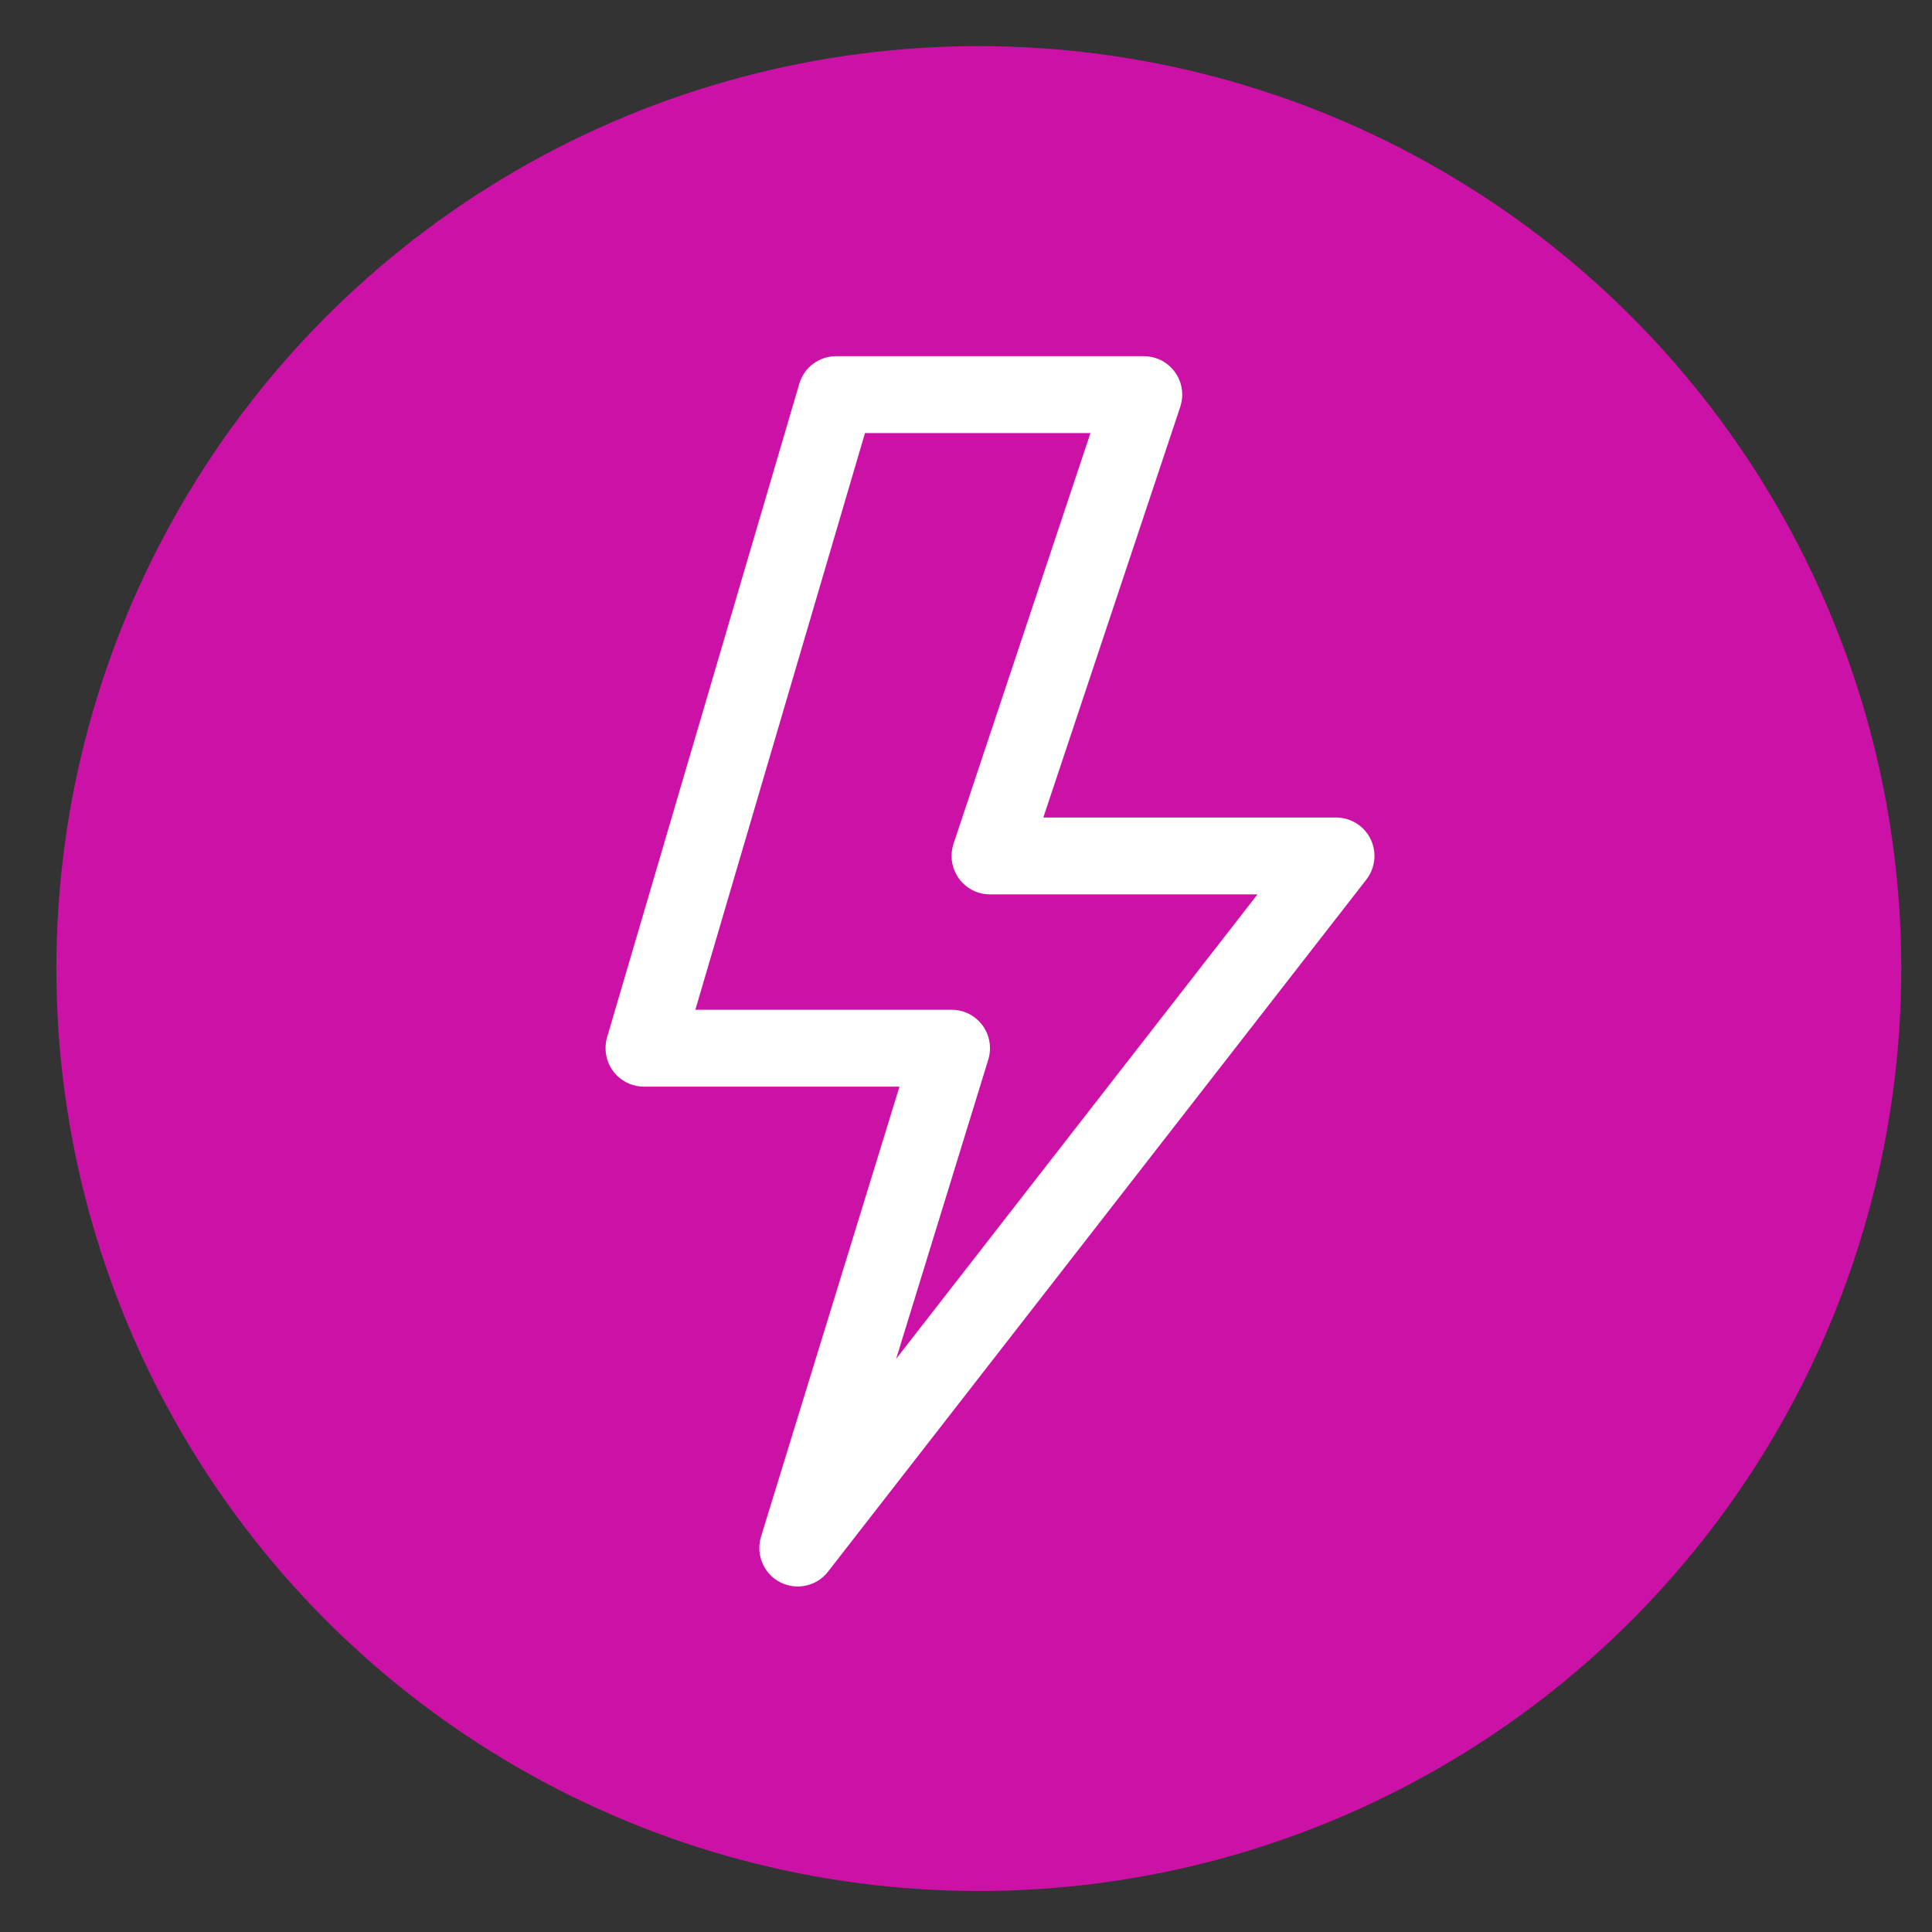
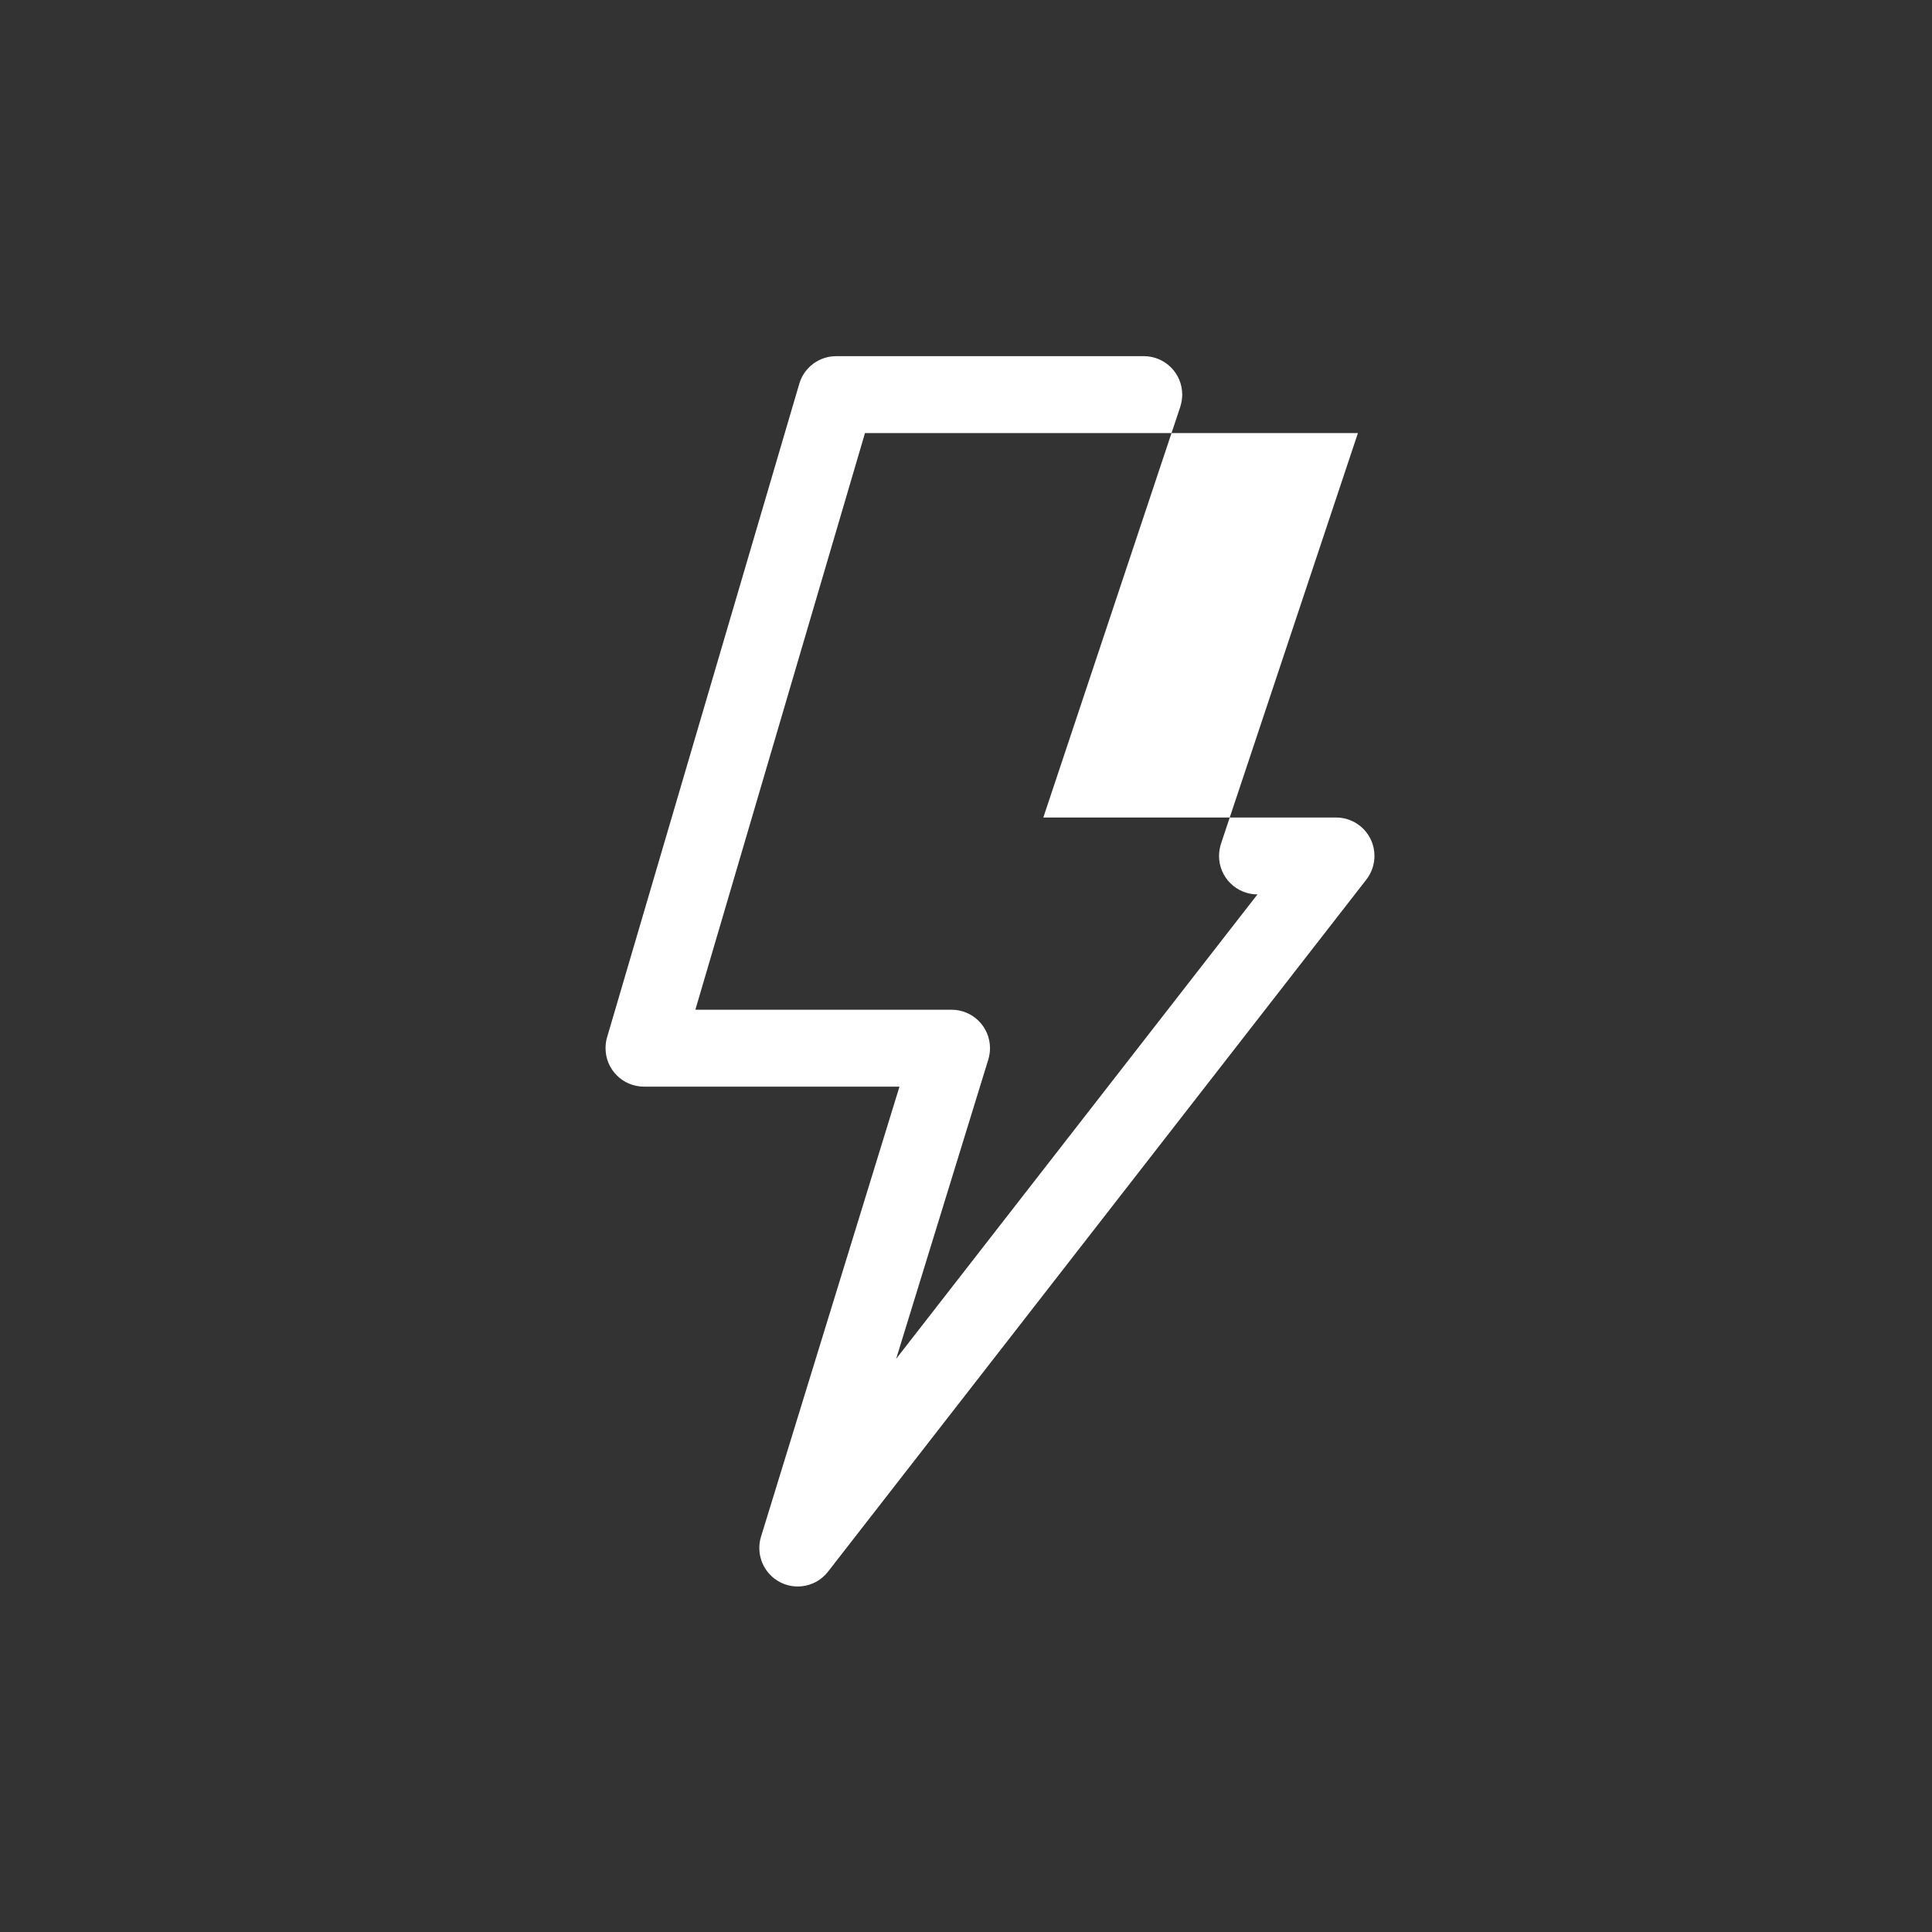
<svg xmlns="http://www.w3.org/2000/svg" version="1.1" x="0px" y="0px" width="188.5px" height="188.5px" viewBox="-8.5 -5.5 188.5 188.5" enable-background="new -8.5 -5.5 188.5 188.5" xml:space="preserve">
  <rect x="-8.5" y="-5.5" width="188.5" height="188.5" fill="#333333" stroke="none" />
  <g id="Ebene_1">
    <g id="Ebene_1_1_">
      <title>clock icon</title>
-       <circle fill="#CC12A6" cx="87" cy="89" r="90" />
    </g>
  </g>
  <g id="Ebene_3">
-     <path fill="#FFFFFF" d="M69.484,31.942c0.469-1.597,1.934-2.693,3.605-2.693h30.008c2.074,0,3.75,1.681,3.75,3.755   c0,0.399-0.073,0.802-0.189,1.183L93.294,74.261h28.558c2.073,0,3.751,1.677,3.751,3.748c0,0.835-0.278,1.648-0.791,2.308   l-52.515,67.513c-1.26,1.642-3.618,1.944-5.26,0.675c-1.23-0.959-1.743-2.579-1.288-4.073l13.51-43.911H54.333   c-2.074,0-3.751-1.679-3.751-3.753c0-0.352,0.043-0.718,0.146-1.053L69.484,31.942z M75.895,36.752l-16.55,56.265h24.997   c2.072,0,3.75,1.678,3.75,3.75c0,0.376-0.058,0.748-0.162,1.099l-8.995,29.211l35.253-45.313H88.092   c-2.073,0-3.75-1.682-3.75-3.755c0-0.4,0.073-0.802,0.189-1.183l13.362-40.074H75.895z" />
+     <path fill="#FFFFFF" d="M69.484,31.942c0.469-1.597,1.934-2.693,3.605-2.693h30.008c2.074,0,3.75,1.681,3.75,3.755   c0,0.399-0.073,0.802-0.189,1.183L93.294,74.261h28.558c2.073,0,3.751,1.677,3.751,3.748c0,0.835-0.278,1.648-0.791,2.308   l-52.515,67.513c-1.26,1.642-3.618,1.944-5.26,0.675c-1.23-0.959-1.743-2.579-1.288-4.073l13.51-43.911H54.333   c-2.074,0-3.751-1.679-3.751-3.753c0-0.352,0.043-0.718,0.146-1.053L69.484,31.942z M75.895,36.752l-16.55,56.265h24.997   c2.072,0,3.75,1.678,3.75,3.75c0,0.376-0.058,0.748-0.162,1.099l-8.995,29.211l35.253-45.313c-2.073,0-3.75-1.682-3.75-3.755c0-0.4,0.073-0.802,0.189-1.183l13.362-40.074H75.895z" />
  </g>
  <g id="Ebene_4">
</g>
</svg>